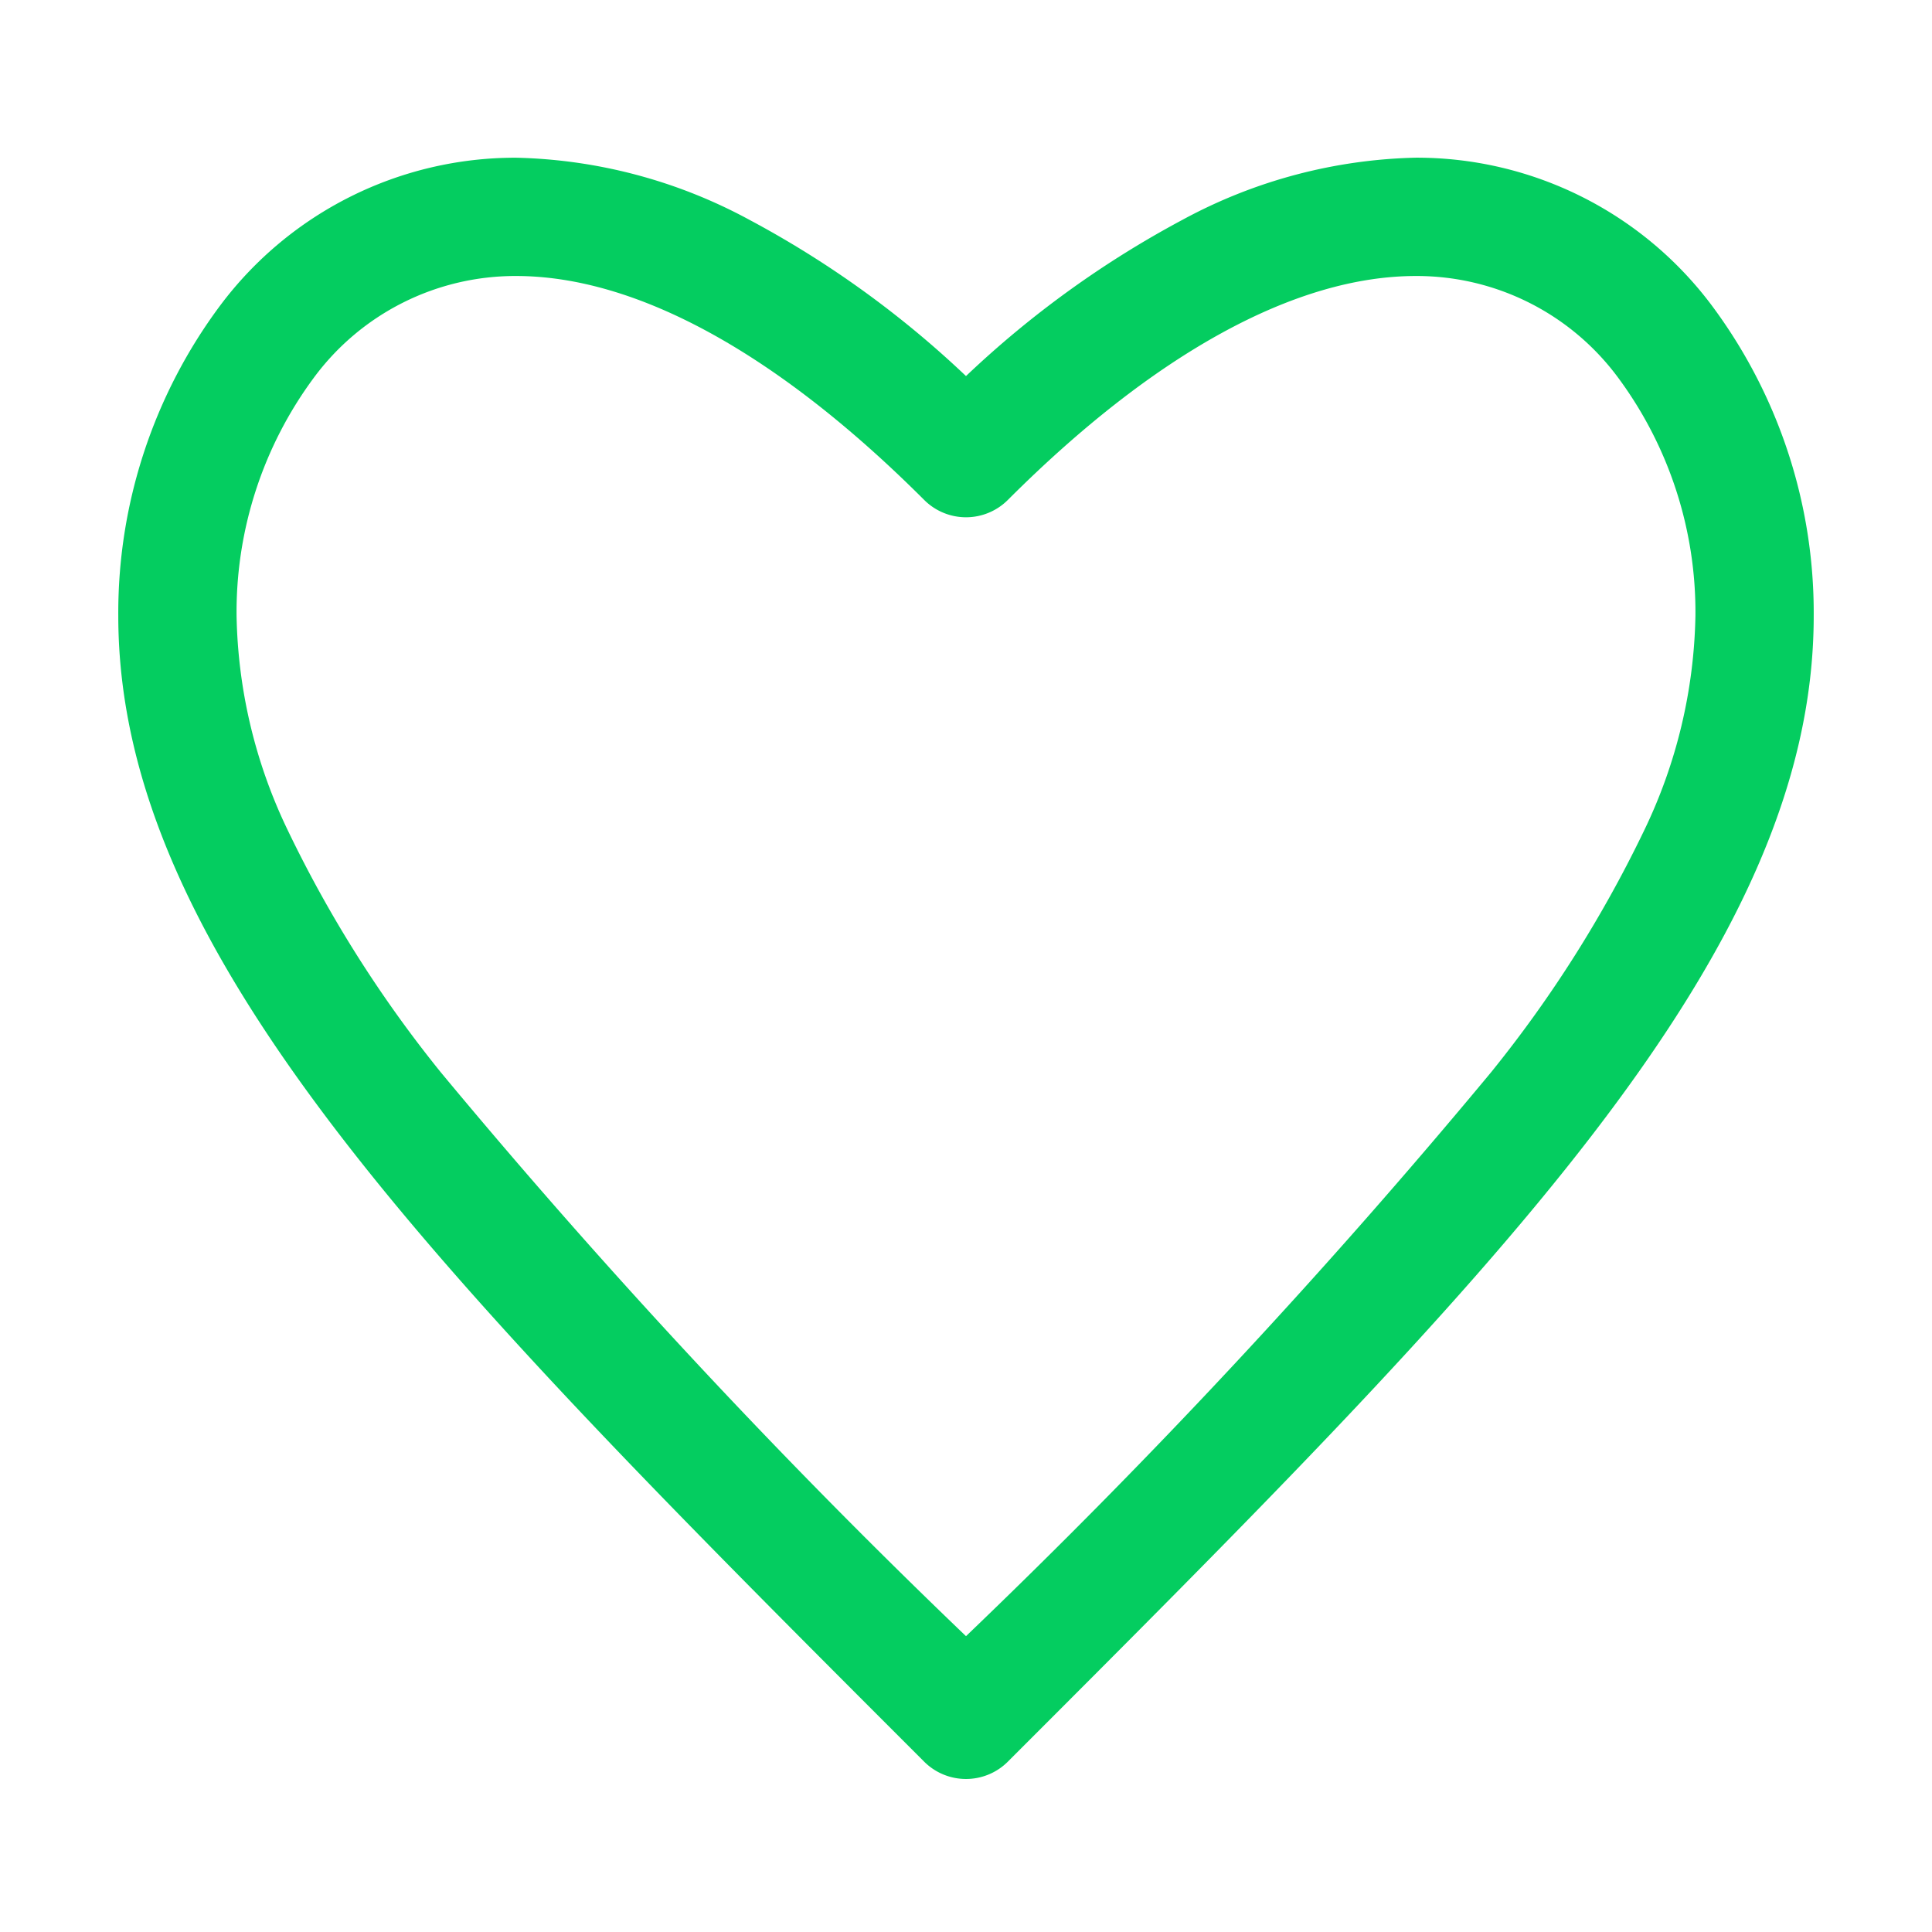
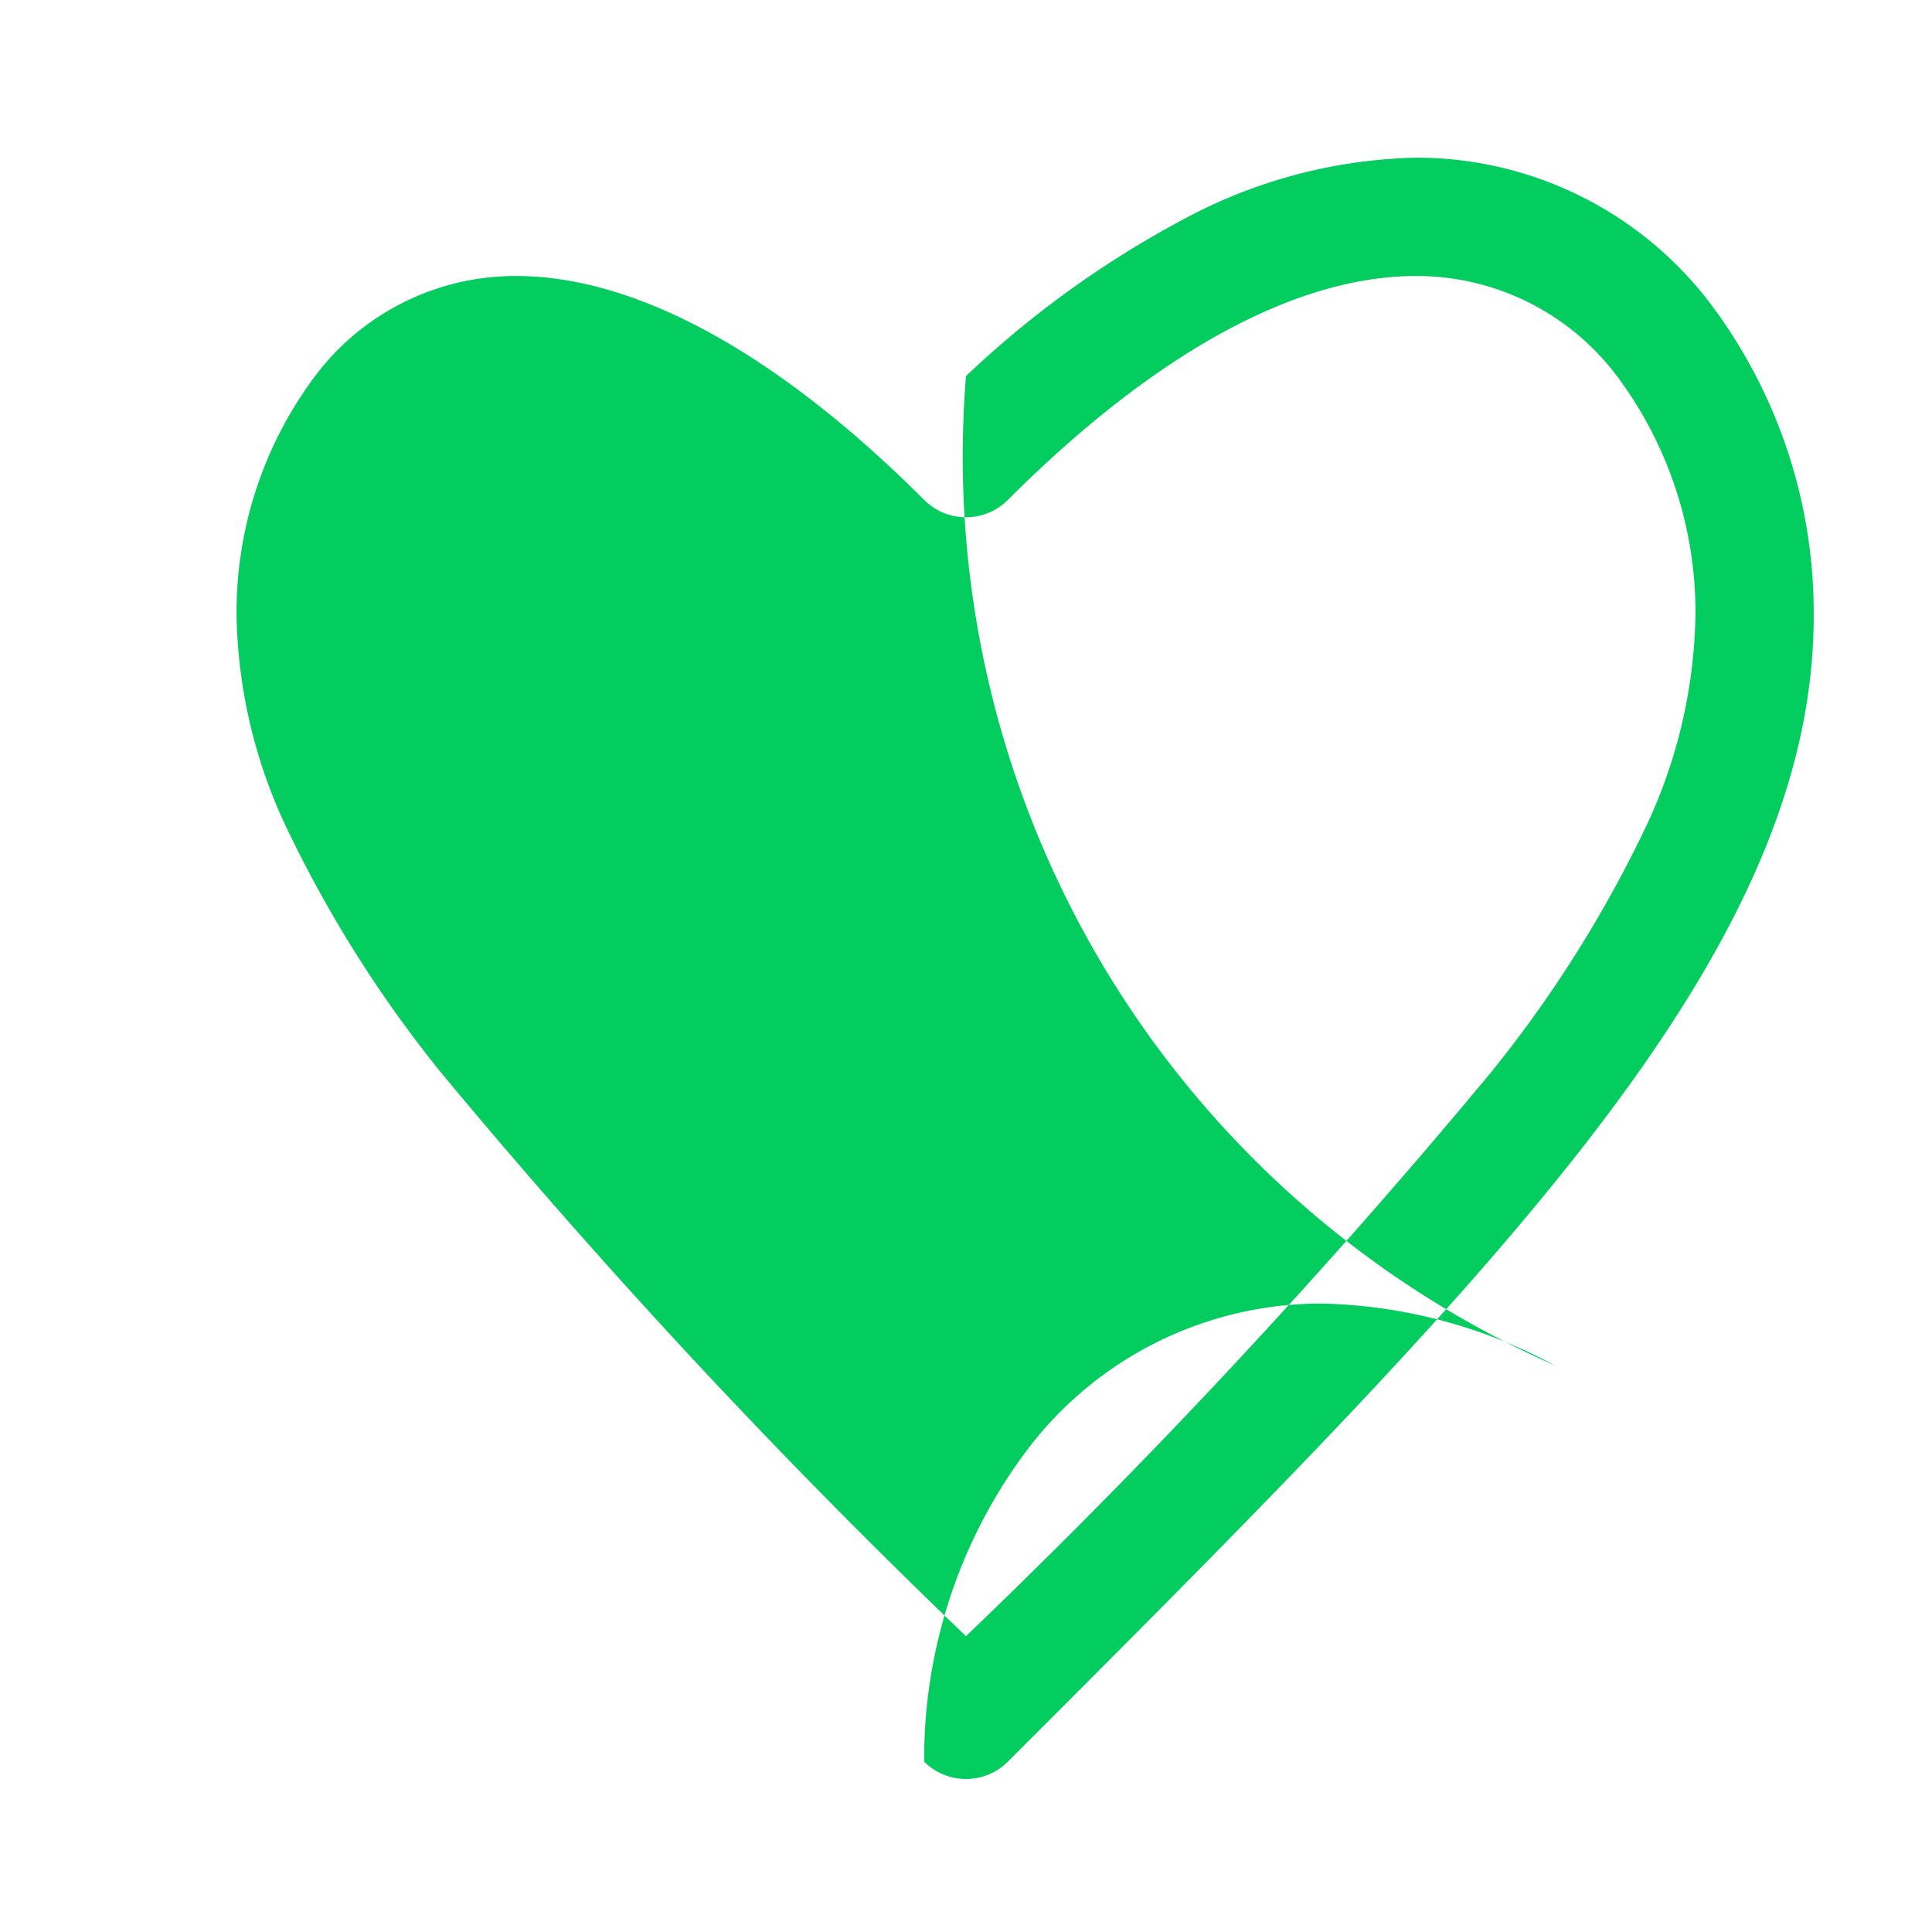
<svg xmlns="http://www.w3.org/2000/svg" width="49" height="49" viewBox="0 0 49 49">
  <g id="Grupo_24789" data-name="Grupo 24789" transform="translate(-735 -3273)">
    <g id="_21-progress" data-name="21-progress" transform="translate(735 3272.121)">
-       <path id="Caminho_22953" data-name="Caminho 22953" d="M32,57.5a1.5,1.5,0,0,1-1.061-.439C18.631,44.753,10.5,36.621,10.5,28a13.043,13.043,0,0,1,2.589-7.877,9.348,9.348,0,0,1,7.5-3.742,13.01,13.01,0,0,1,5.91,1.571A25.2,25.2,0,0,1,32,21.919a25.2,25.2,0,0,1,5.5-3.968,13.01,13.01,0,0,1,5.91-1.571,9.348,9.348,0,0,1,7.5,3.742A13.044,13.044,0,0,1,53.5,28c0,8.621-8.131,16.753-20.439,29.061A1.5,1.5,0,0,1,32,57.5ZM20.588,19.381a6.354,6.354,0,0,0-5.13,2.582A9.991,9.991,0,0,0,13.5,28a13.049,13.049,0,0,0,1.3,5.442,31.341,31.341,0,0,0,3.881,6.137A171.312,171.312,0,0,0,32,53.878a171.312,171.312,0,0,0,13.316-14.3A31.341,31.341,0,0,0,49.2,33.442,13.049,13.049,0,0,0,50.5,28a9.992,9.992,0,0,0-1.958-6.037,6.353,6.353,0,0,0-5.13-2.582c-3.056,0-6.635,1.964-10.351,5.68a1.5,1.5,0,0,1-2.121,0C27.223,21.345,23.644,19.381,20.588,19.381Z" transform="translate(-7.5 -11.502)" fill="#04cd60" />
+       <path id="Caminho_22953" data-name="Caminho 22953" d="M32,57.5a1.5,1.5,0,0,1-1.061-.439a13.043,13.043,0,0,1,2.589-7.877,9.348,9.348,0,0,1,7.5-3.742,13.01,13.01,0,0,1,5.91,1.571A25.2,25.2,0,0,1,32,21.919a25.2,25.2,0,0,1,5.5-3.968,13.01,13.01,0,0,1,5.91-1.571,9.348,9.348,0,0,1,7.5,3.742A13.044,13.044,0,0,1,53.5,28c0,8.621-8.131,16.753-20.439,29.061A1.5,1.5,0,0,1,32,57.5ZM20.588,19.381a6.354,6.354,0,0,0-5.13,2.582A9.991,9.991,0,0,0,13.5,28a13.049,13.049,0,0,0,1.3,5.442,31.341,31.341,0,0,0,3.881,6.137A171.312,171.312,0,0,0,32,53.878a171.312,171.312,0,0,0,13.316-14.3A31.341,31.341,0,0,0,49.2,33.442,13.049,13.049,0,0,0,50.5,28a9.992,9.992,0,0,0-1.958-6.037,6.353,6.353,0,0,0-5.13-2.582c-3.056,0-6.635,1.964-10.351,5.68a1.5,1.5,0,0,1-2.121,0C27.223,21.345,23.644,19.381,20.588,19.381Z" transform="translate(-7.5 -11.502)" fill="#04cd60" />
    </g>
-     <rect id="Retângulo_6080" data-name="Retângulo 6080" width="49" height="49" transform="translate(735 3273)" fill="none" />
  </g>
</svg>